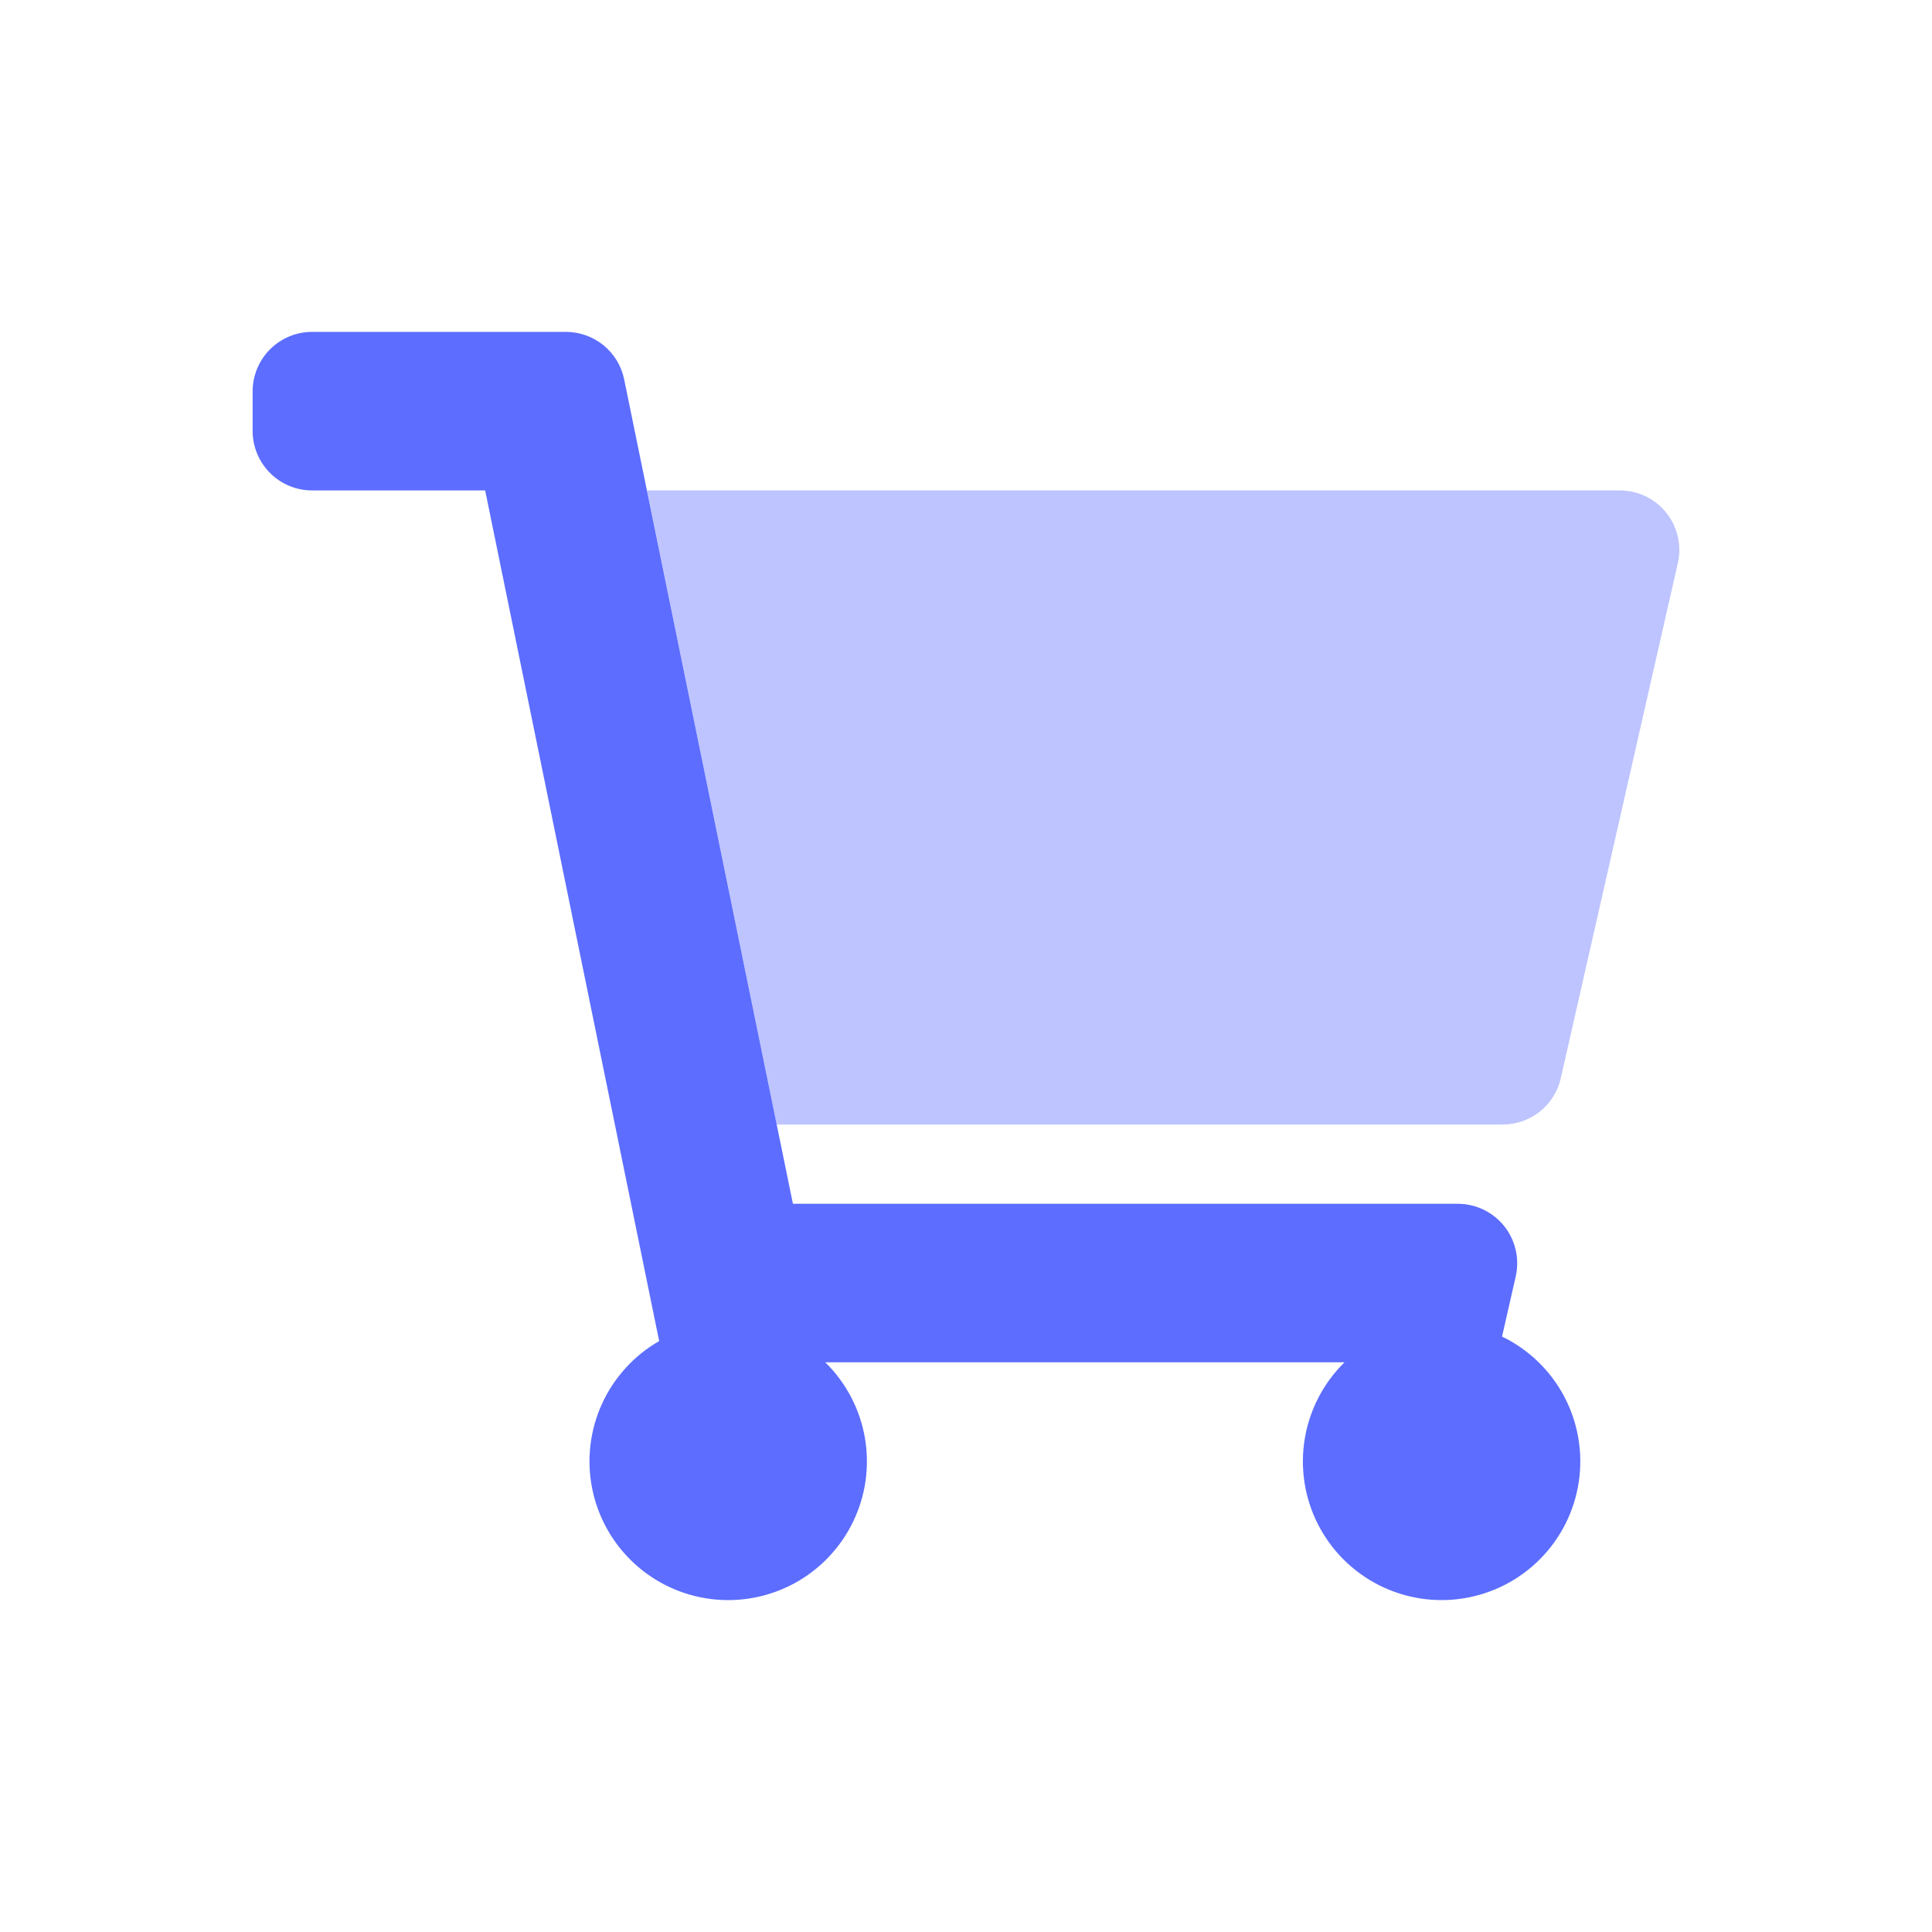
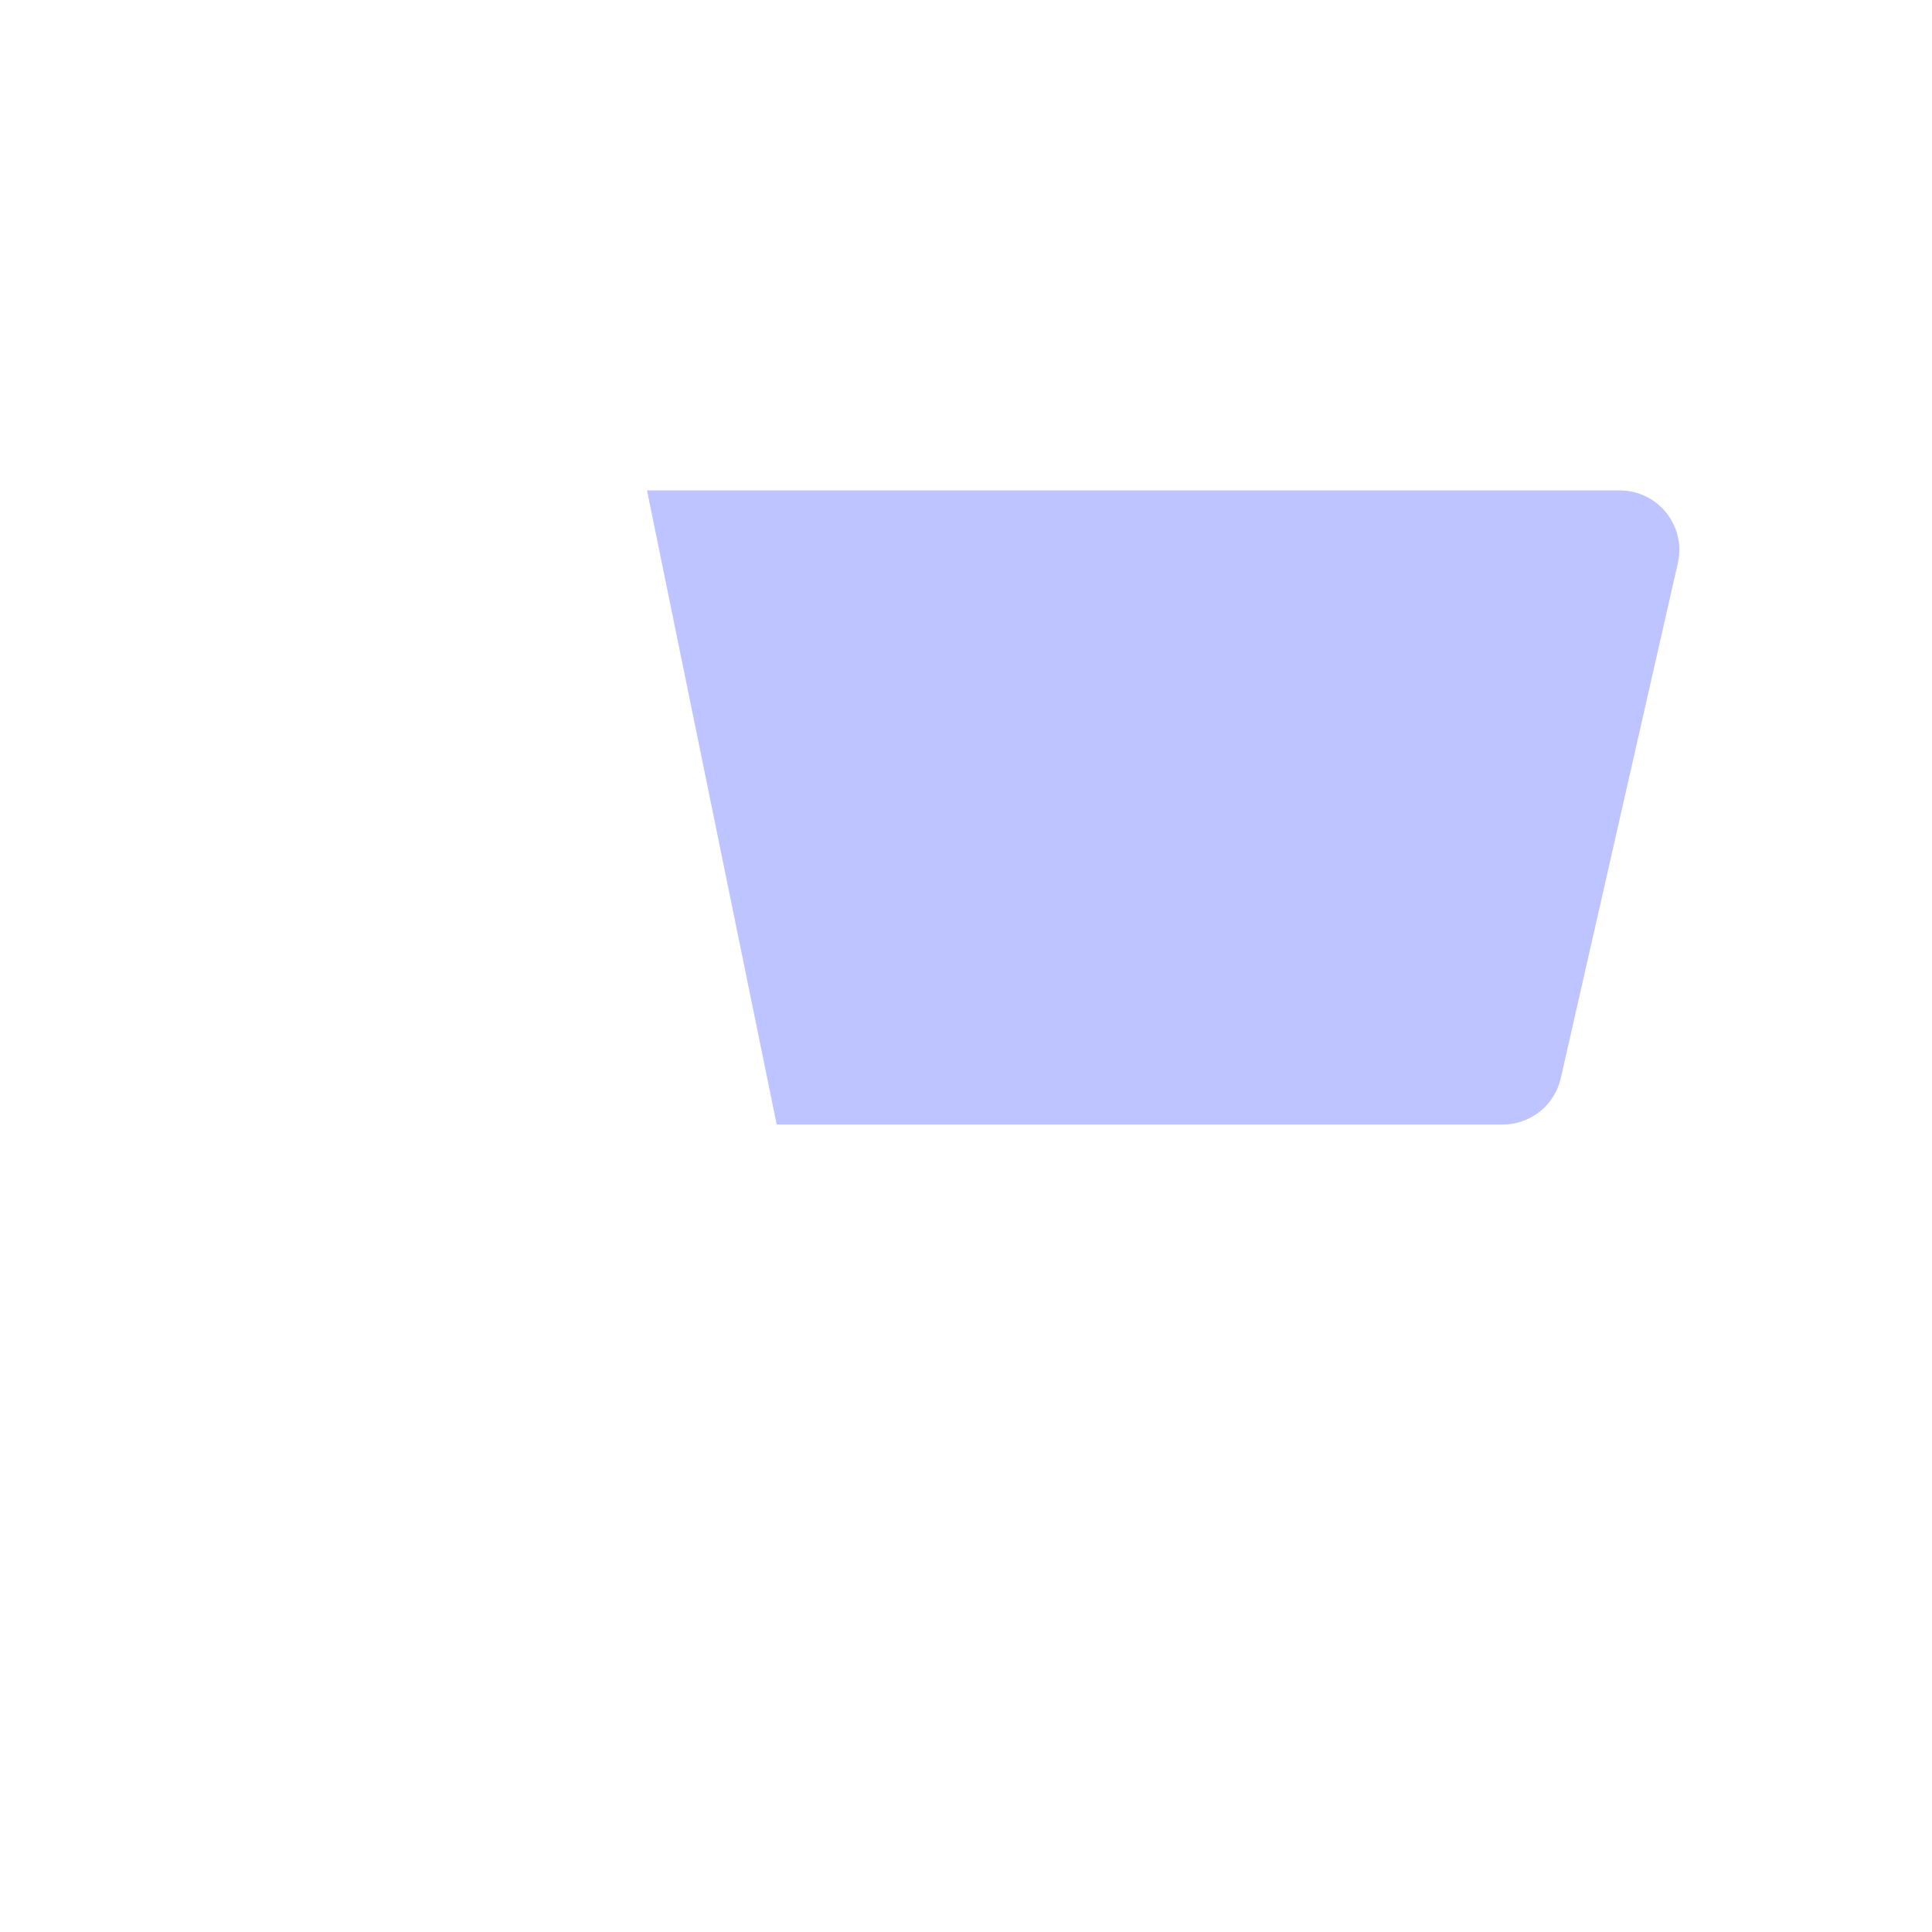
<svg xmlns="http://www.w3.org/2000/svg" width="65" height="65" viewBox="0 0 65 65" fill="none">
  <path opacity="0.4" d="M54.5 16.5H21.768L26.131 37.833H50.56C51.013 37.833 51.453 37.679 51.808 37.396C52.162 37.114 52.41 36.719 52.51 36.277L56.449 18.943C56.567 18.426 56.474 17.884 56.191 17.435C55.909 16.986 55.46 16.668 54.943 16.55C54.797 16.517 54.649 16.5 54.5 16.5Z" fill="#5C6DFF" />
-   <path d="M26.677 40.5H49.045C49.345 40.5 49.642 40.568 49.912 40.698C50.183 40.828 50.421 41.018 50.608 41.252C50.795 41.487 50.927 41.761 50.994 42.054C51.061 42.346 51.062 42.65 50.995 42.943L50.535 44.967C51.427 45.399 52.159 46.104 52.624 46.98C53.088 47.856 53.262 48.857 53.119 49.838C52.976 50.82 52.525 51.73 51.83 52.437C51.135 53.145 50.233 53.612 49.254 53.772C48.276 53.932 47.271 53.776 46.387 53.327C45.503 52.878 44.785 52.159 44.337 51.274C43.889 50.39 43.735 49.385 43.897 48.407C44.058 47.429 44.527 46.527 45.235 45.833H27.765C28.463 46.517 28.929 47.404 29.097 48.367C29.265 49.33 29.126 50.322 28.699 51.201C28.273 52.081 27.581 52.805 26.722 53.271C25.862 53.736 24.878 53.92 23.908 53.796C22.938 53.672 22.032 53.247 21.317 52.58C20.602 51.913 20.114 51.038 19.923 50.08C19.732 49.121 19.846 48.126 20.251 47.236C20.656 46.346 21.329 45.605 22.177 45.119L16.323 16.5H10.5C9.97 16.5 9.461 16.289 9.086 15.914C8.711 15.539 8.5 15.03 8.5 14.5V13.166C8.5 12.636 8.711 12.127 9.086 11.752C9.461 11.377 9.97 11.166 10.5 11.166H19.044C19.504 11.167 19.95 11.327 20.307 11.618C20.663 11.909 20.908 12.315 21 12.766L26.677 40.5Z" fill="#5C6DFF" />
</svg>